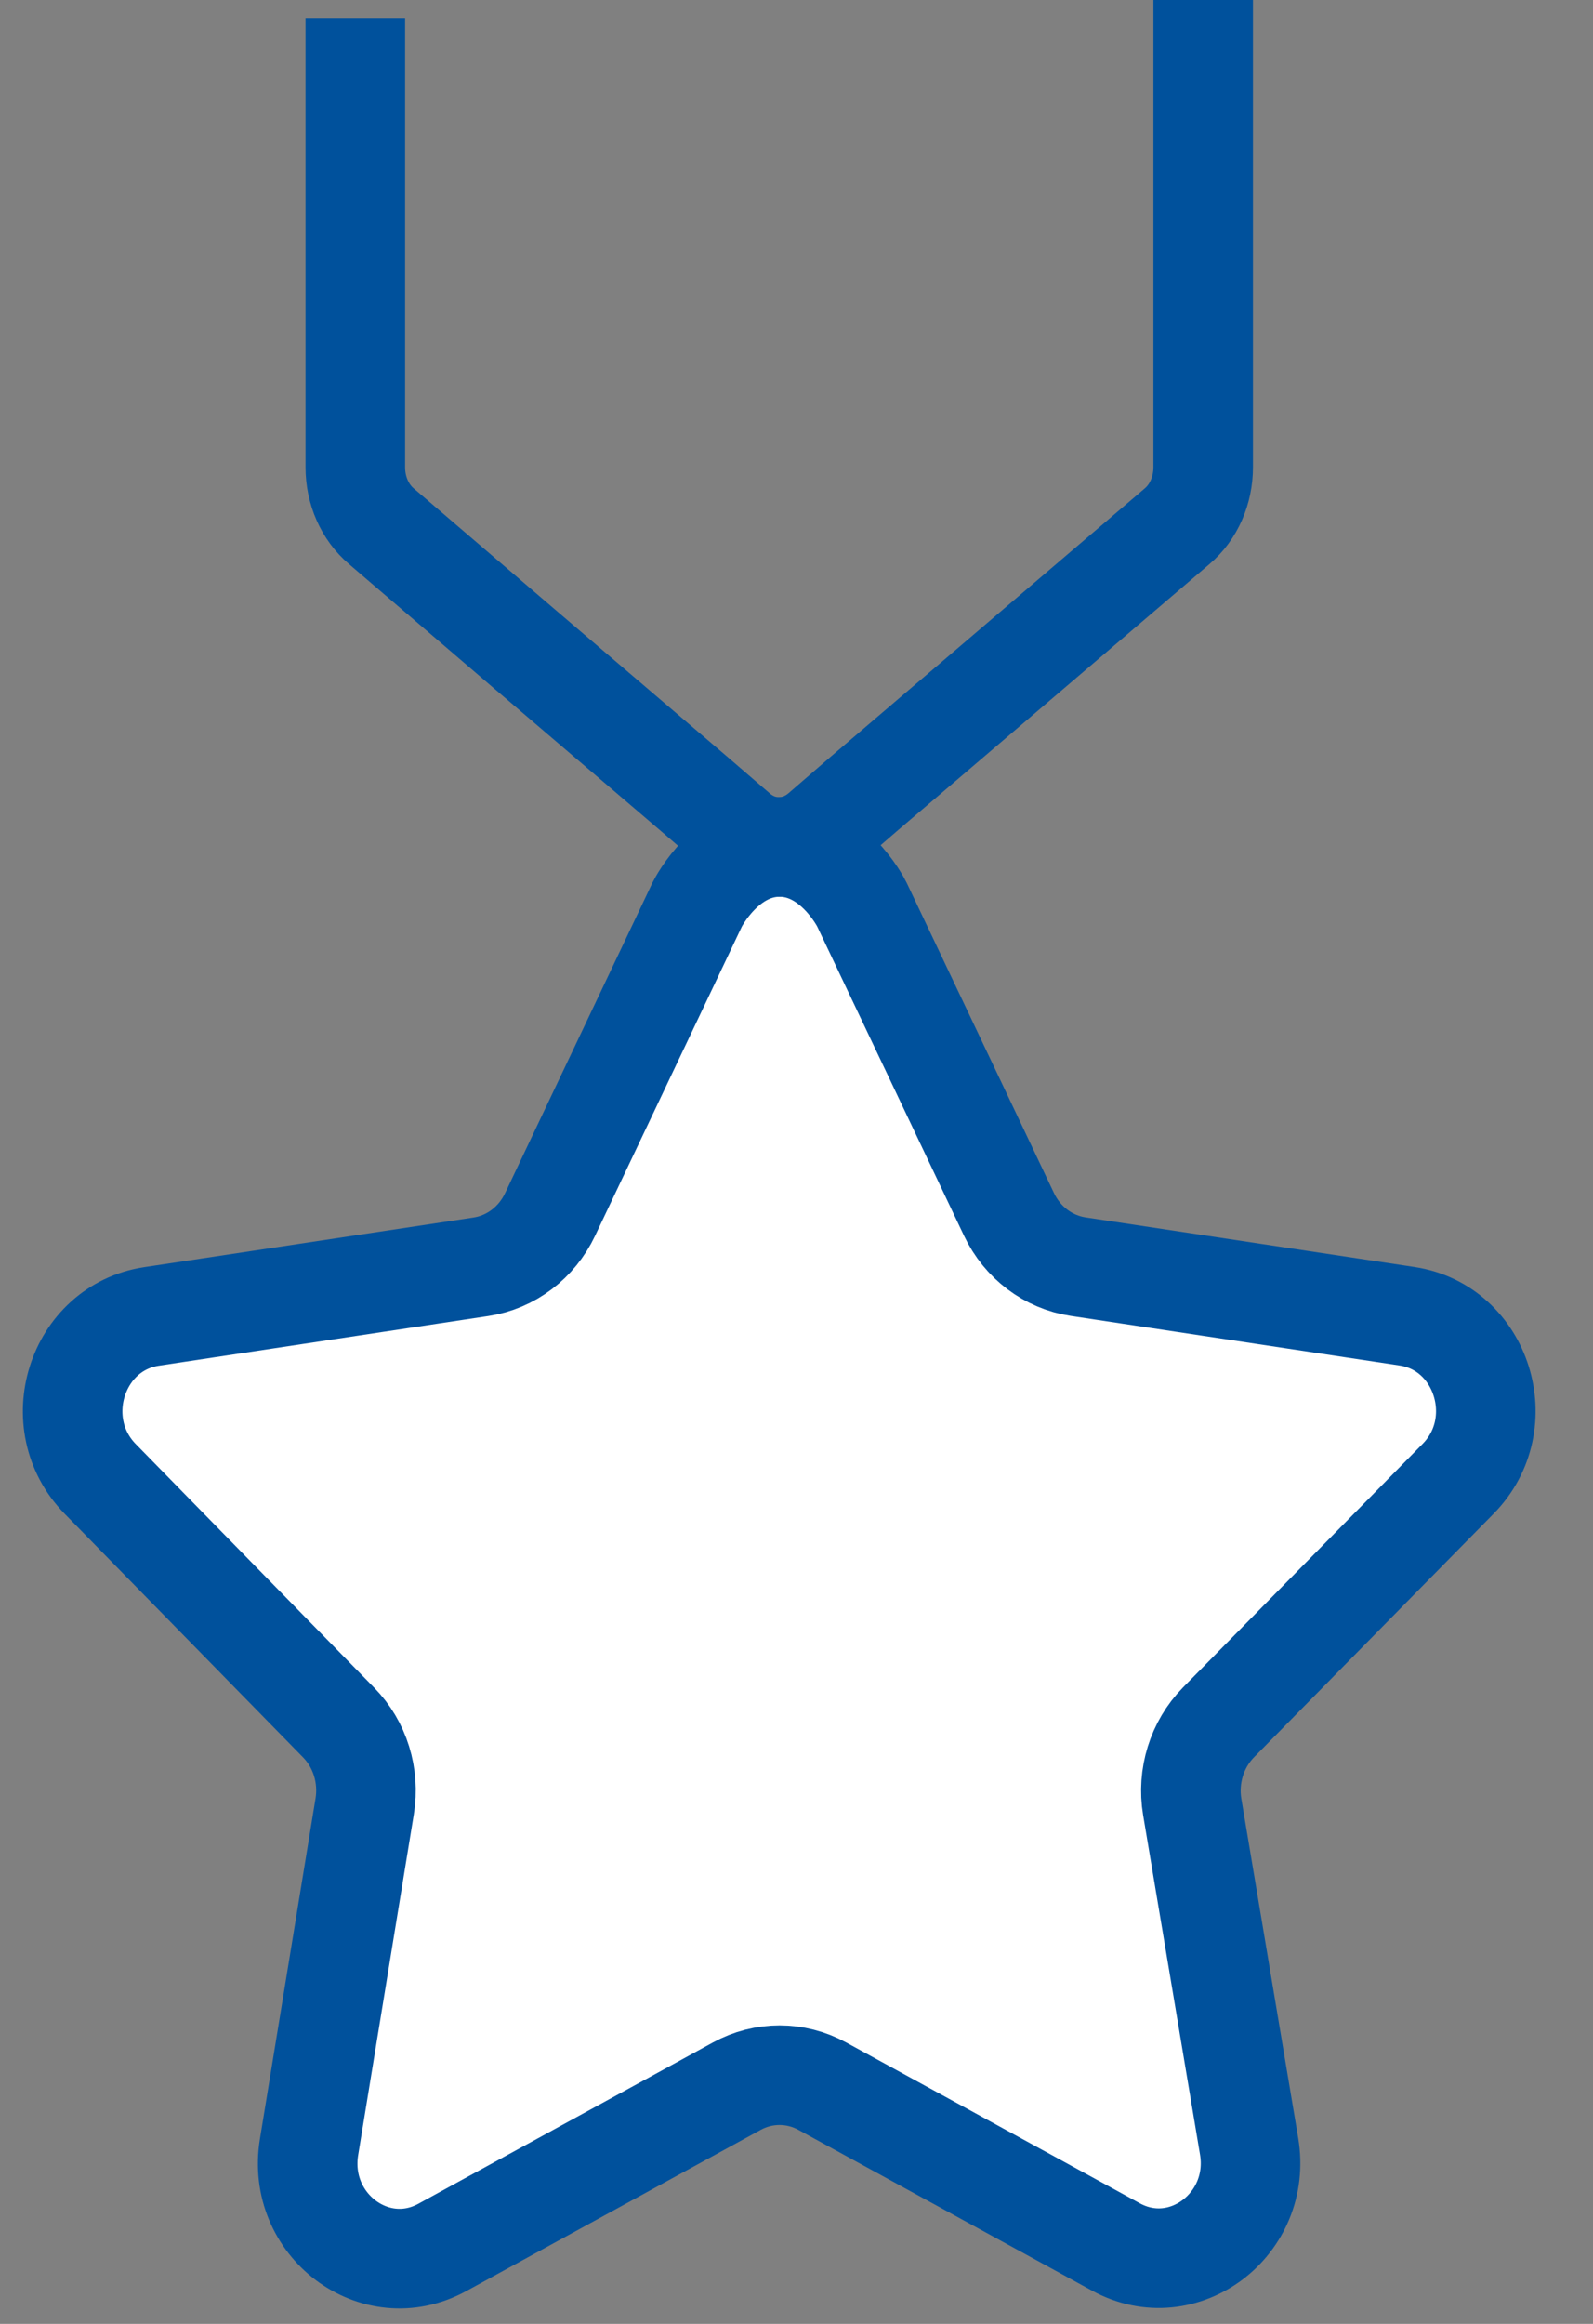
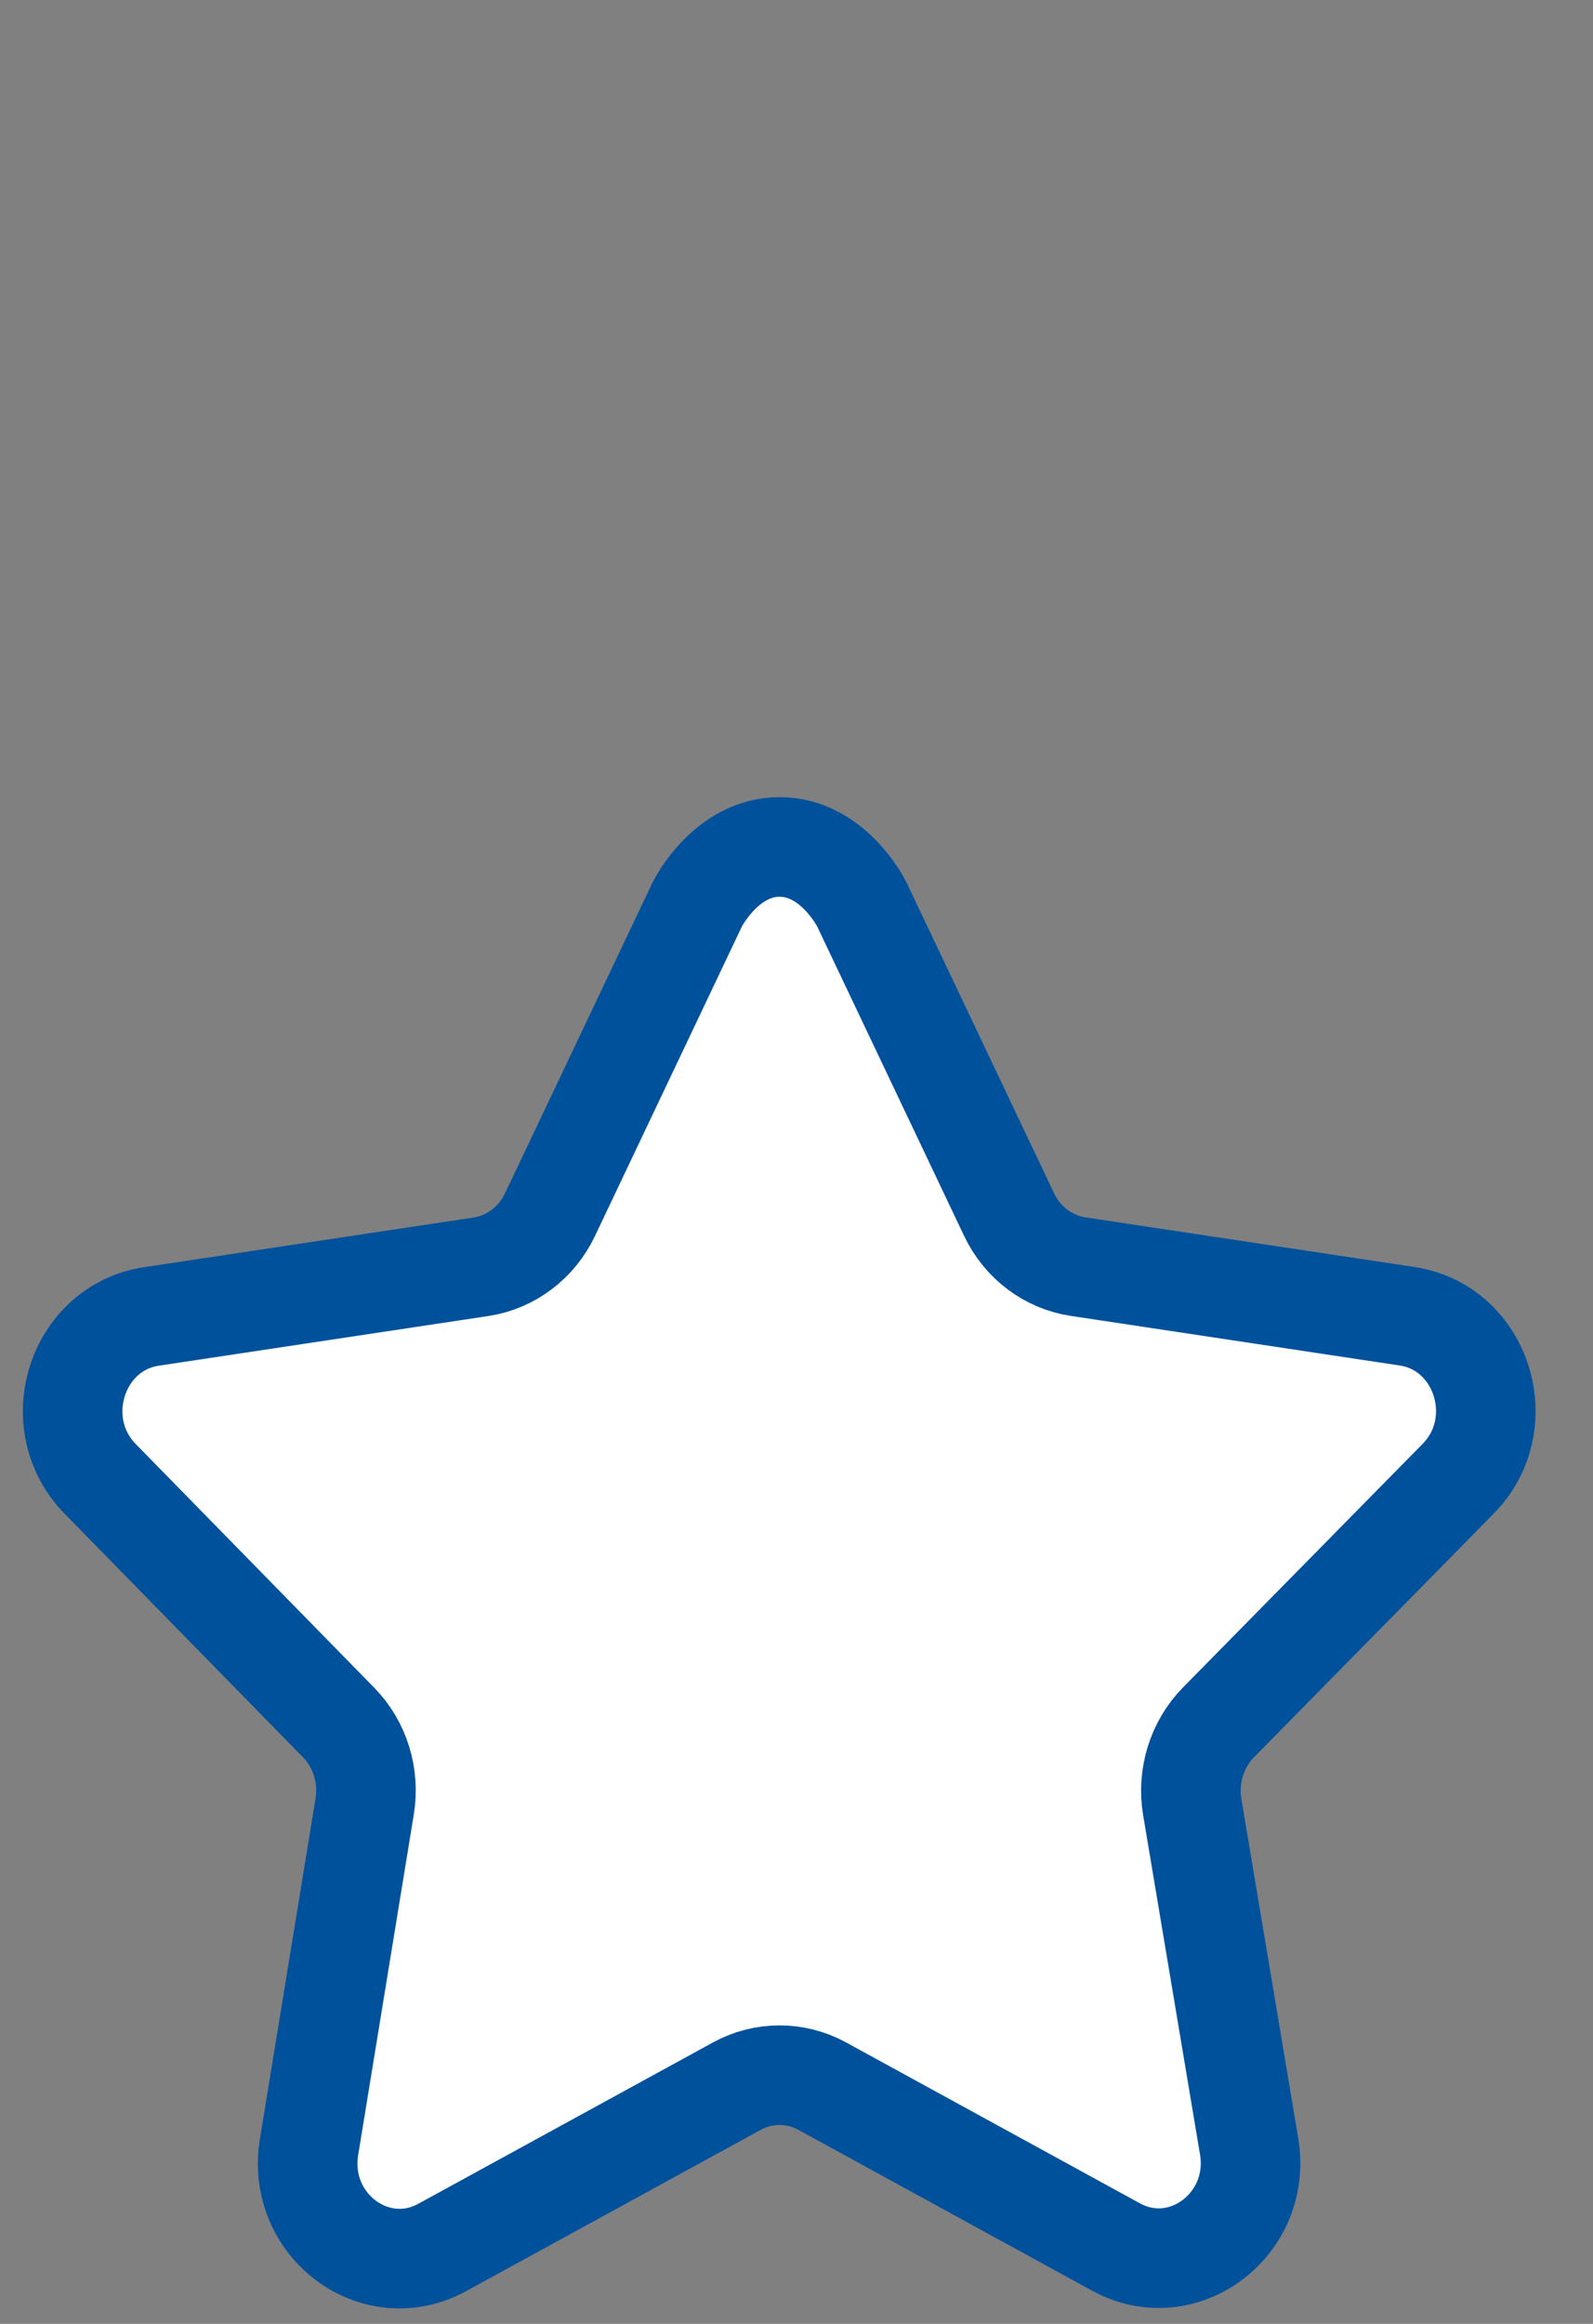
<svg xmlns="http://www.w3.org/2000/svg" width="24" height="35" viewBox="0 0 24 35" fill="none">
  <rect x="0" y="0" width="24" height="35" fill="#808080" stroke="none" />
  <path d="M21.967 22.273C22.787 21.442 22.332 19.995 21.199 19.824L16.244 19.077C15.792 19.009 15.403 18.715 15.202 18.291L12.985 13.623C12.964 13.579 12.538 12.756 11.745 12.756C10.951 12.756 10.525 13.581 10.504 13.623L8.287 18.292C8.086 18.716 7.697 19.011 7.245 19.079L2.281 19.827C1.149 19.999 0.694 21.44 1.509 22.273L5.101 25.942C5.424 26.271 5.57 26.744 5.494 27.207L4.656 32.336C4.464 33.51 5.65 34.403 6.664 33.848L11.1 31.42C11.503 31.199 11.986 31.199 12.389 31.42L16.812 33.841C17.828 34.398 19.016 33.498 18.819 32.325L17.962 27.214C17.884 26.749 18.033 26.271 18.358 25.94L21.965 22.275L21.967 22.273Z" fill="white" stroke="#00519C" stroke-width="1.5" stroke-linejoin="round" />
-   <path d="M18.127 0V7.038C18.127 7.384 17.985 7.714 17.733 7.927L13.019 11.953L12.364 12.519C11.991 12.836 11.478 12.836 11.11 12.519L10.461 11.96L7.907 9.778L5.747 7.927C5.495 7.714 5.353 7.384 5.353 7.038V0.27" stroke="#00519C" stroke-width="1.5" stroke-linejoin="round" />
</svg>